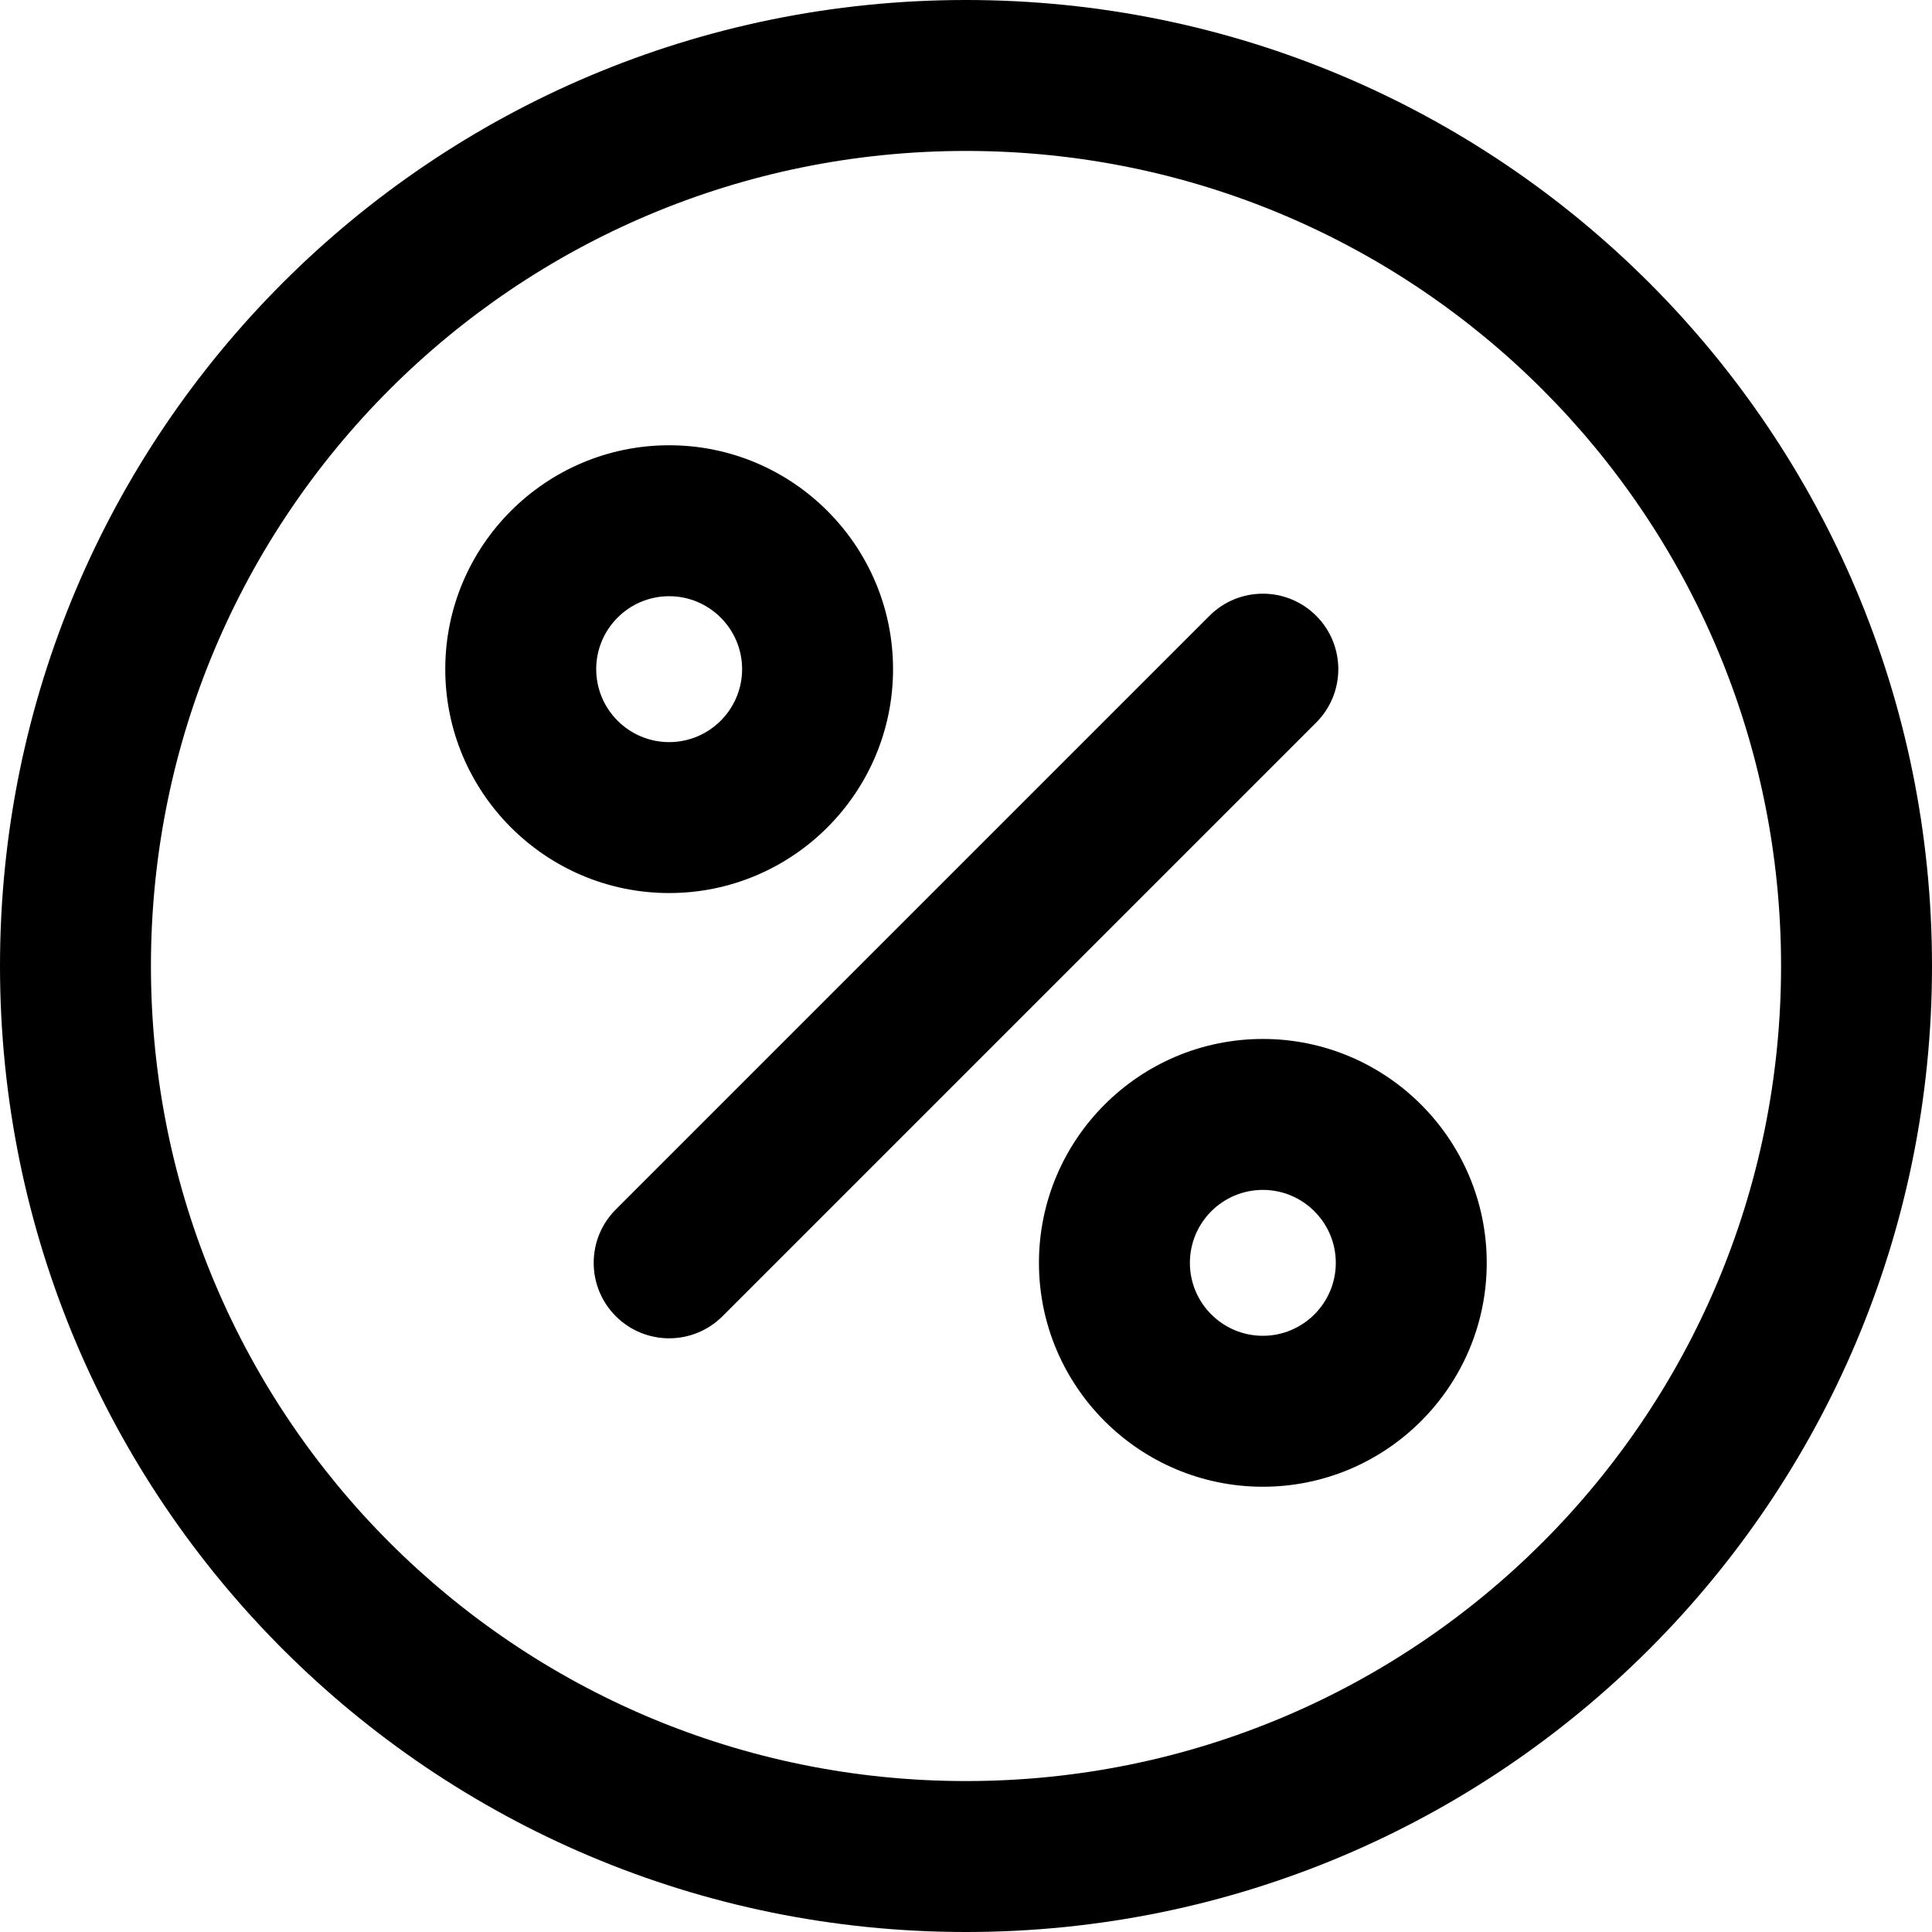
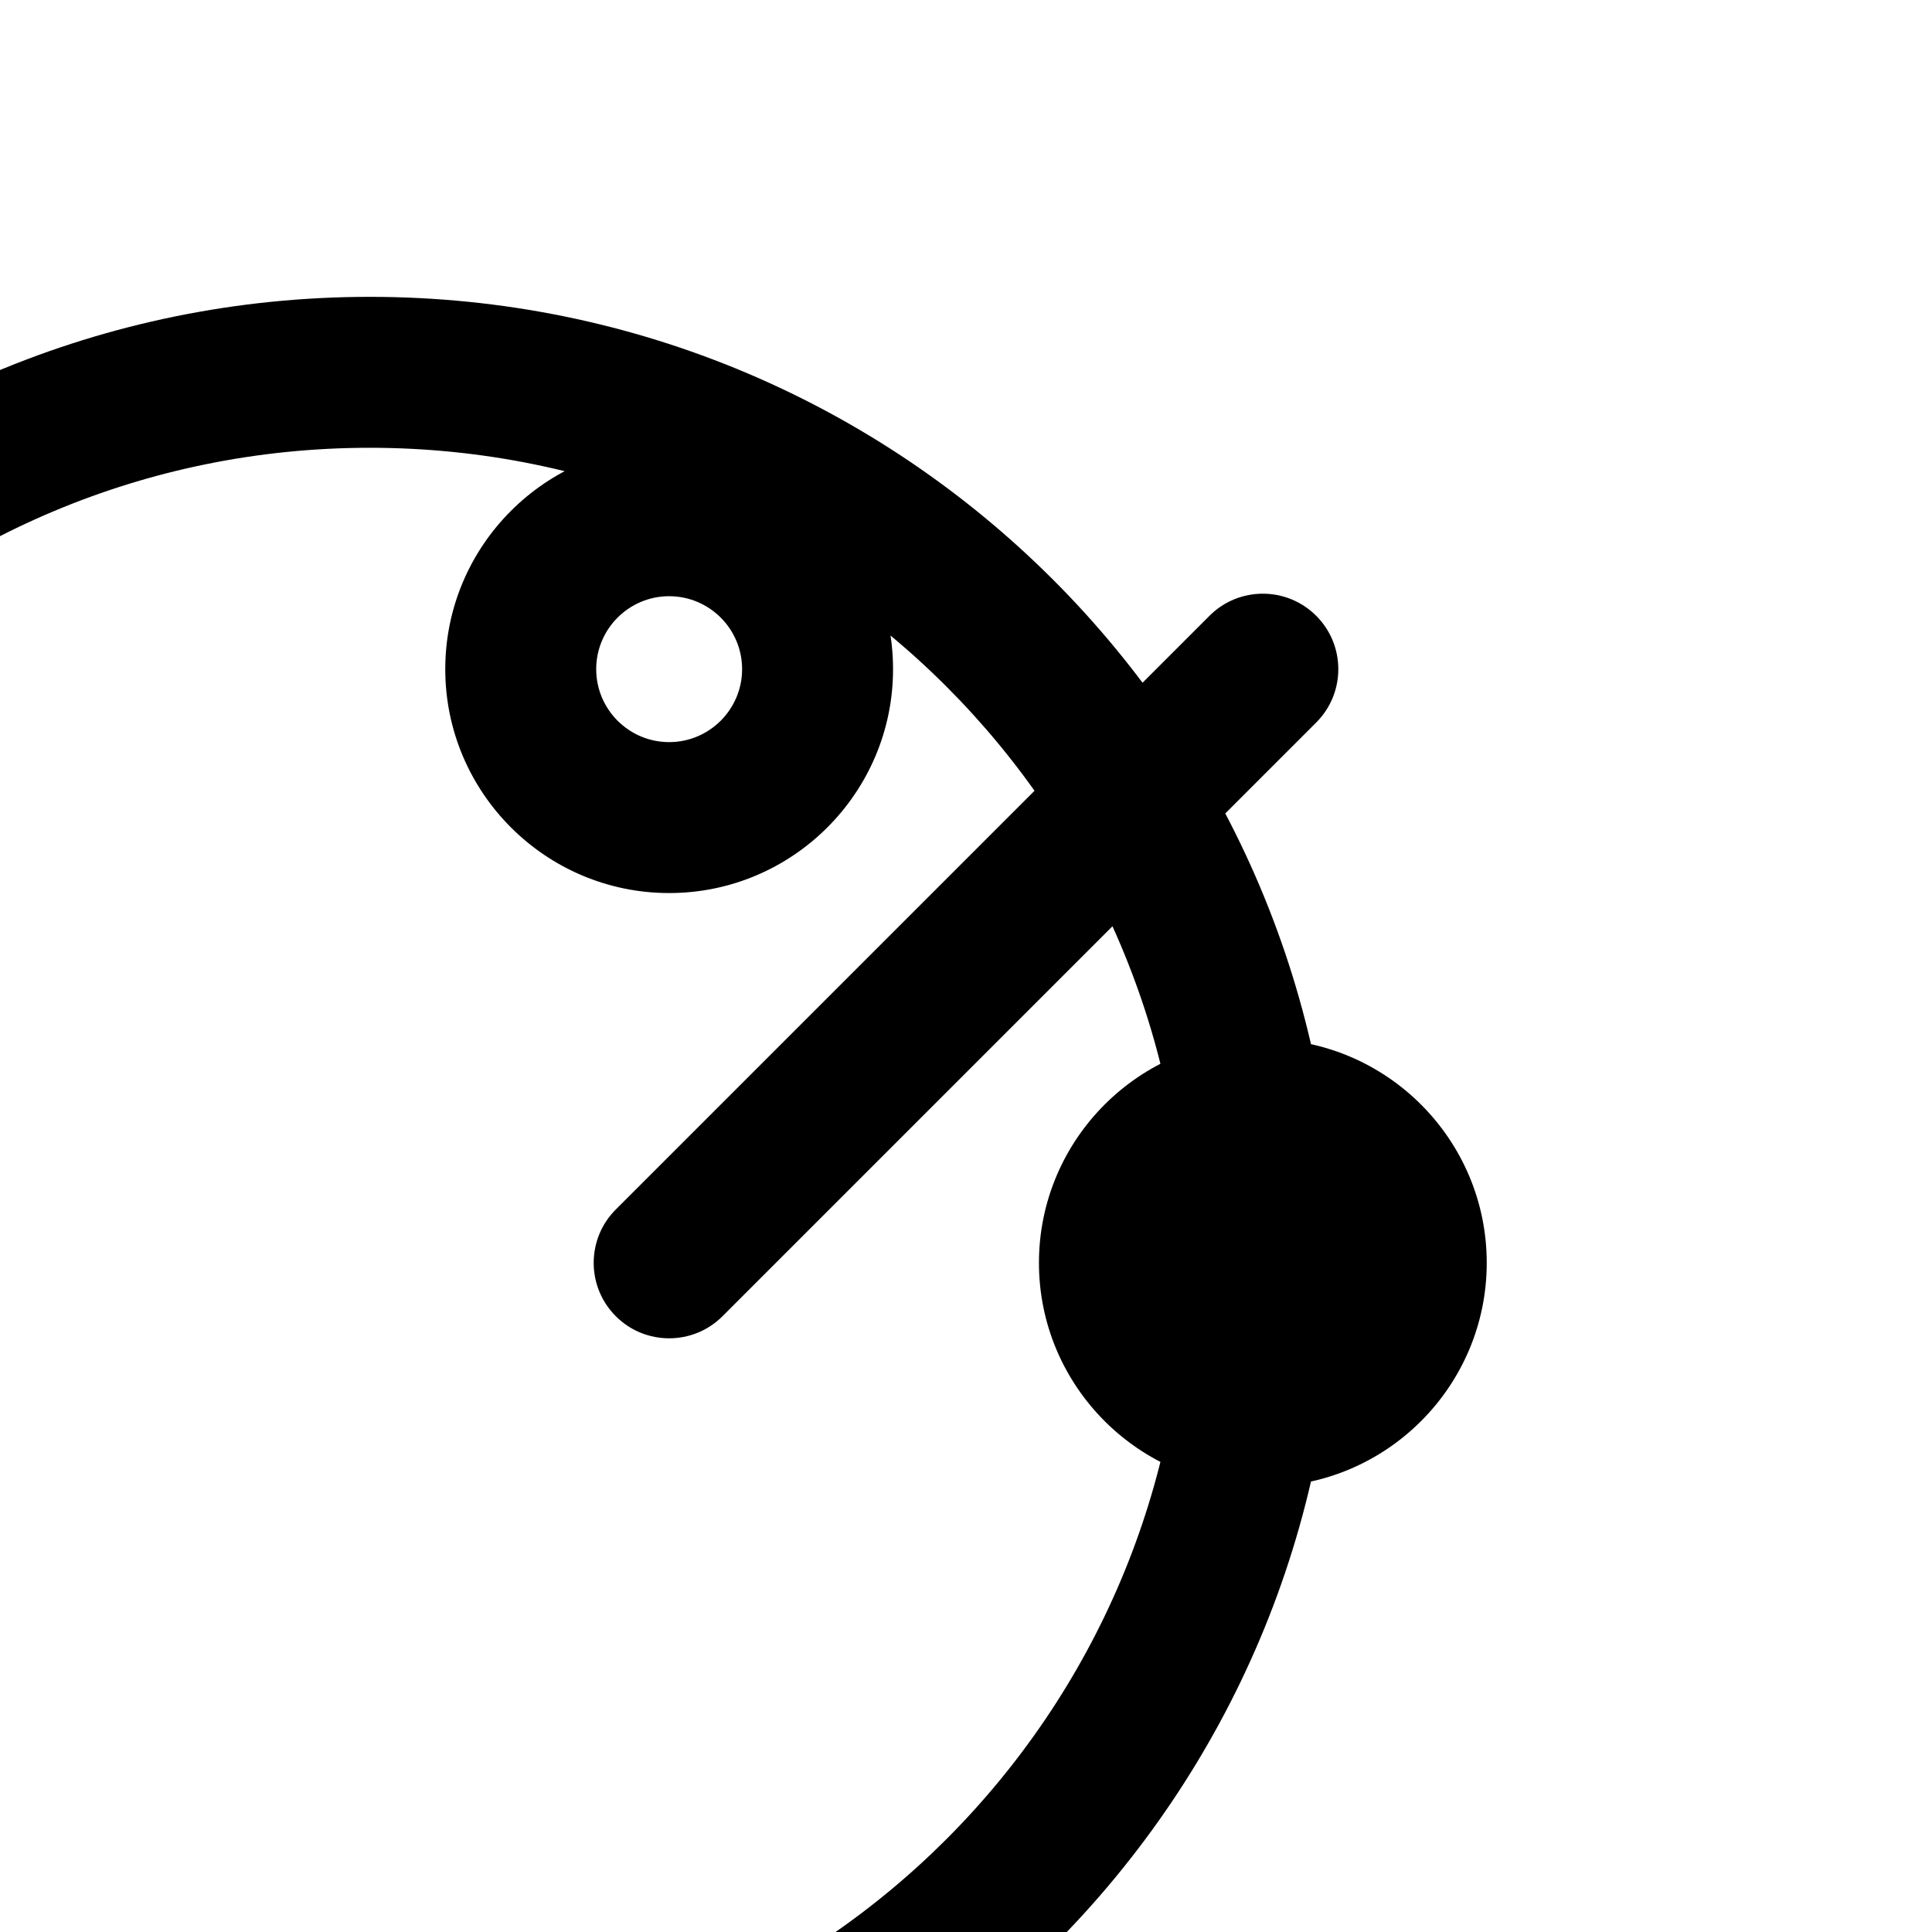
<svg xmlns="http://www.w3.org/2000/svg" id="Capa_1" enable-background="new 0 0 512 512" height="512" viewBox="0 0 512 512" width="512">
-   <path d="m348.809 191.476-157.333 157.333c-7.811 7.811-20.474 7.81-28.284 0-7.811-7.811-7.811-20.474 0-28.284l157.333-157.333c7.811-7.811 20.475-7.811 28.285 0s7.809 20.473-.001 28.284zm-171.476 45.191c-32.717 0-59.333-26.617-59.333-59.333 0-32.717 26.617-59.334 59.333-59.334s59.333 26.617 59.333 59.333c.001 32.717-26.616 59.334-59.333 59.334zm0-40c10.66 0 19.333-8.673 19.333-19.333 0-10.661-8.673-19.333-19.333-19.333-10.66-.001-19.333 8.672-19.333 19.332 0 10.661 8.673 19.334 19.333 19.334zm216.667 138c0 32.716-26.616 59.333-59.333 59.333s-59.334-26.617-59.334-59.333 26.617-59.333 59.334-59.333 59.333 26.616 59.333 59.333zm-40 0c0-10.66-8.673-19.333-19.333-19.333-10.661 0-19.334 8.673-19.334 19.333 0 10.661 8.673 19.333 19.334 19.333 10.66 0 19.333-8.673 19.333-19.333zm158-78.667c0 141.503-114.517 256-256 256-141.503 0-256-114.516-256-256 0-141.503 114.516-256 256-256 141.503 0 256 114.516 256 256zm-40 0c0-119.393-96.623-216-216-216-119.393 0-216 96.623-216 216 0 119.393 96.623 216 216 216 119.393 0 216-96.623 216-216z" />
+   <path d="m348.809 191.476-157.333 157.333c-7.811 7.811-20.474 7.81-28.284 0-7.811-7.811-7.811-20.474 0-28.284l157.333-157.333c7.811-7.811 20.475-7.811 28.285 0s7.809 20.473-.001 28.284zm-171.476 45.191c-32.717 0-59.333-26.617-59.333-59.333 0-32.717 26.617-59.334 59.333-59.334s59.333 26.617 59.333 59.333c.001 32.717-26.616 59.334-59.333 59.334zm0-40c10.66 0 19.333-8.673 19.333-19.333 0-10.661-8.673-19.333-19.333-19.333-10.66-.001-19.333 8.672-19.333 19.332 0 10.661 8.673 19.334 19.333 19.334zm216.667 138c0 32.716-26.616 59.333-59.333 59.333s-59.334-26.617-59.334-59.333 26.617-59.333 59.334-59.333 59.333 26.616 59.333 59.333zm-40 0c0-10.66-8.673-19.333-19.333-19.333-10.661 0-19.334 8.673-19.334 19.333 0 10.661 8.673 19.333 19.334 19.333 10.66 0 19.333-8.673 19.333-19.333zc0 141.503-114.517 256-256 256-141.503 0-256-114.516-256-256 0-141.503 114.516-256 256-256 141.503 0 256 114.516 256 256zm-40 0c0-119.393-96.623-216-216-216-119.393 0-216 96.623-216 216 0 119.393 96.623 216 216 216 119.393 0 216-96.623 216-216z" />
</svg>